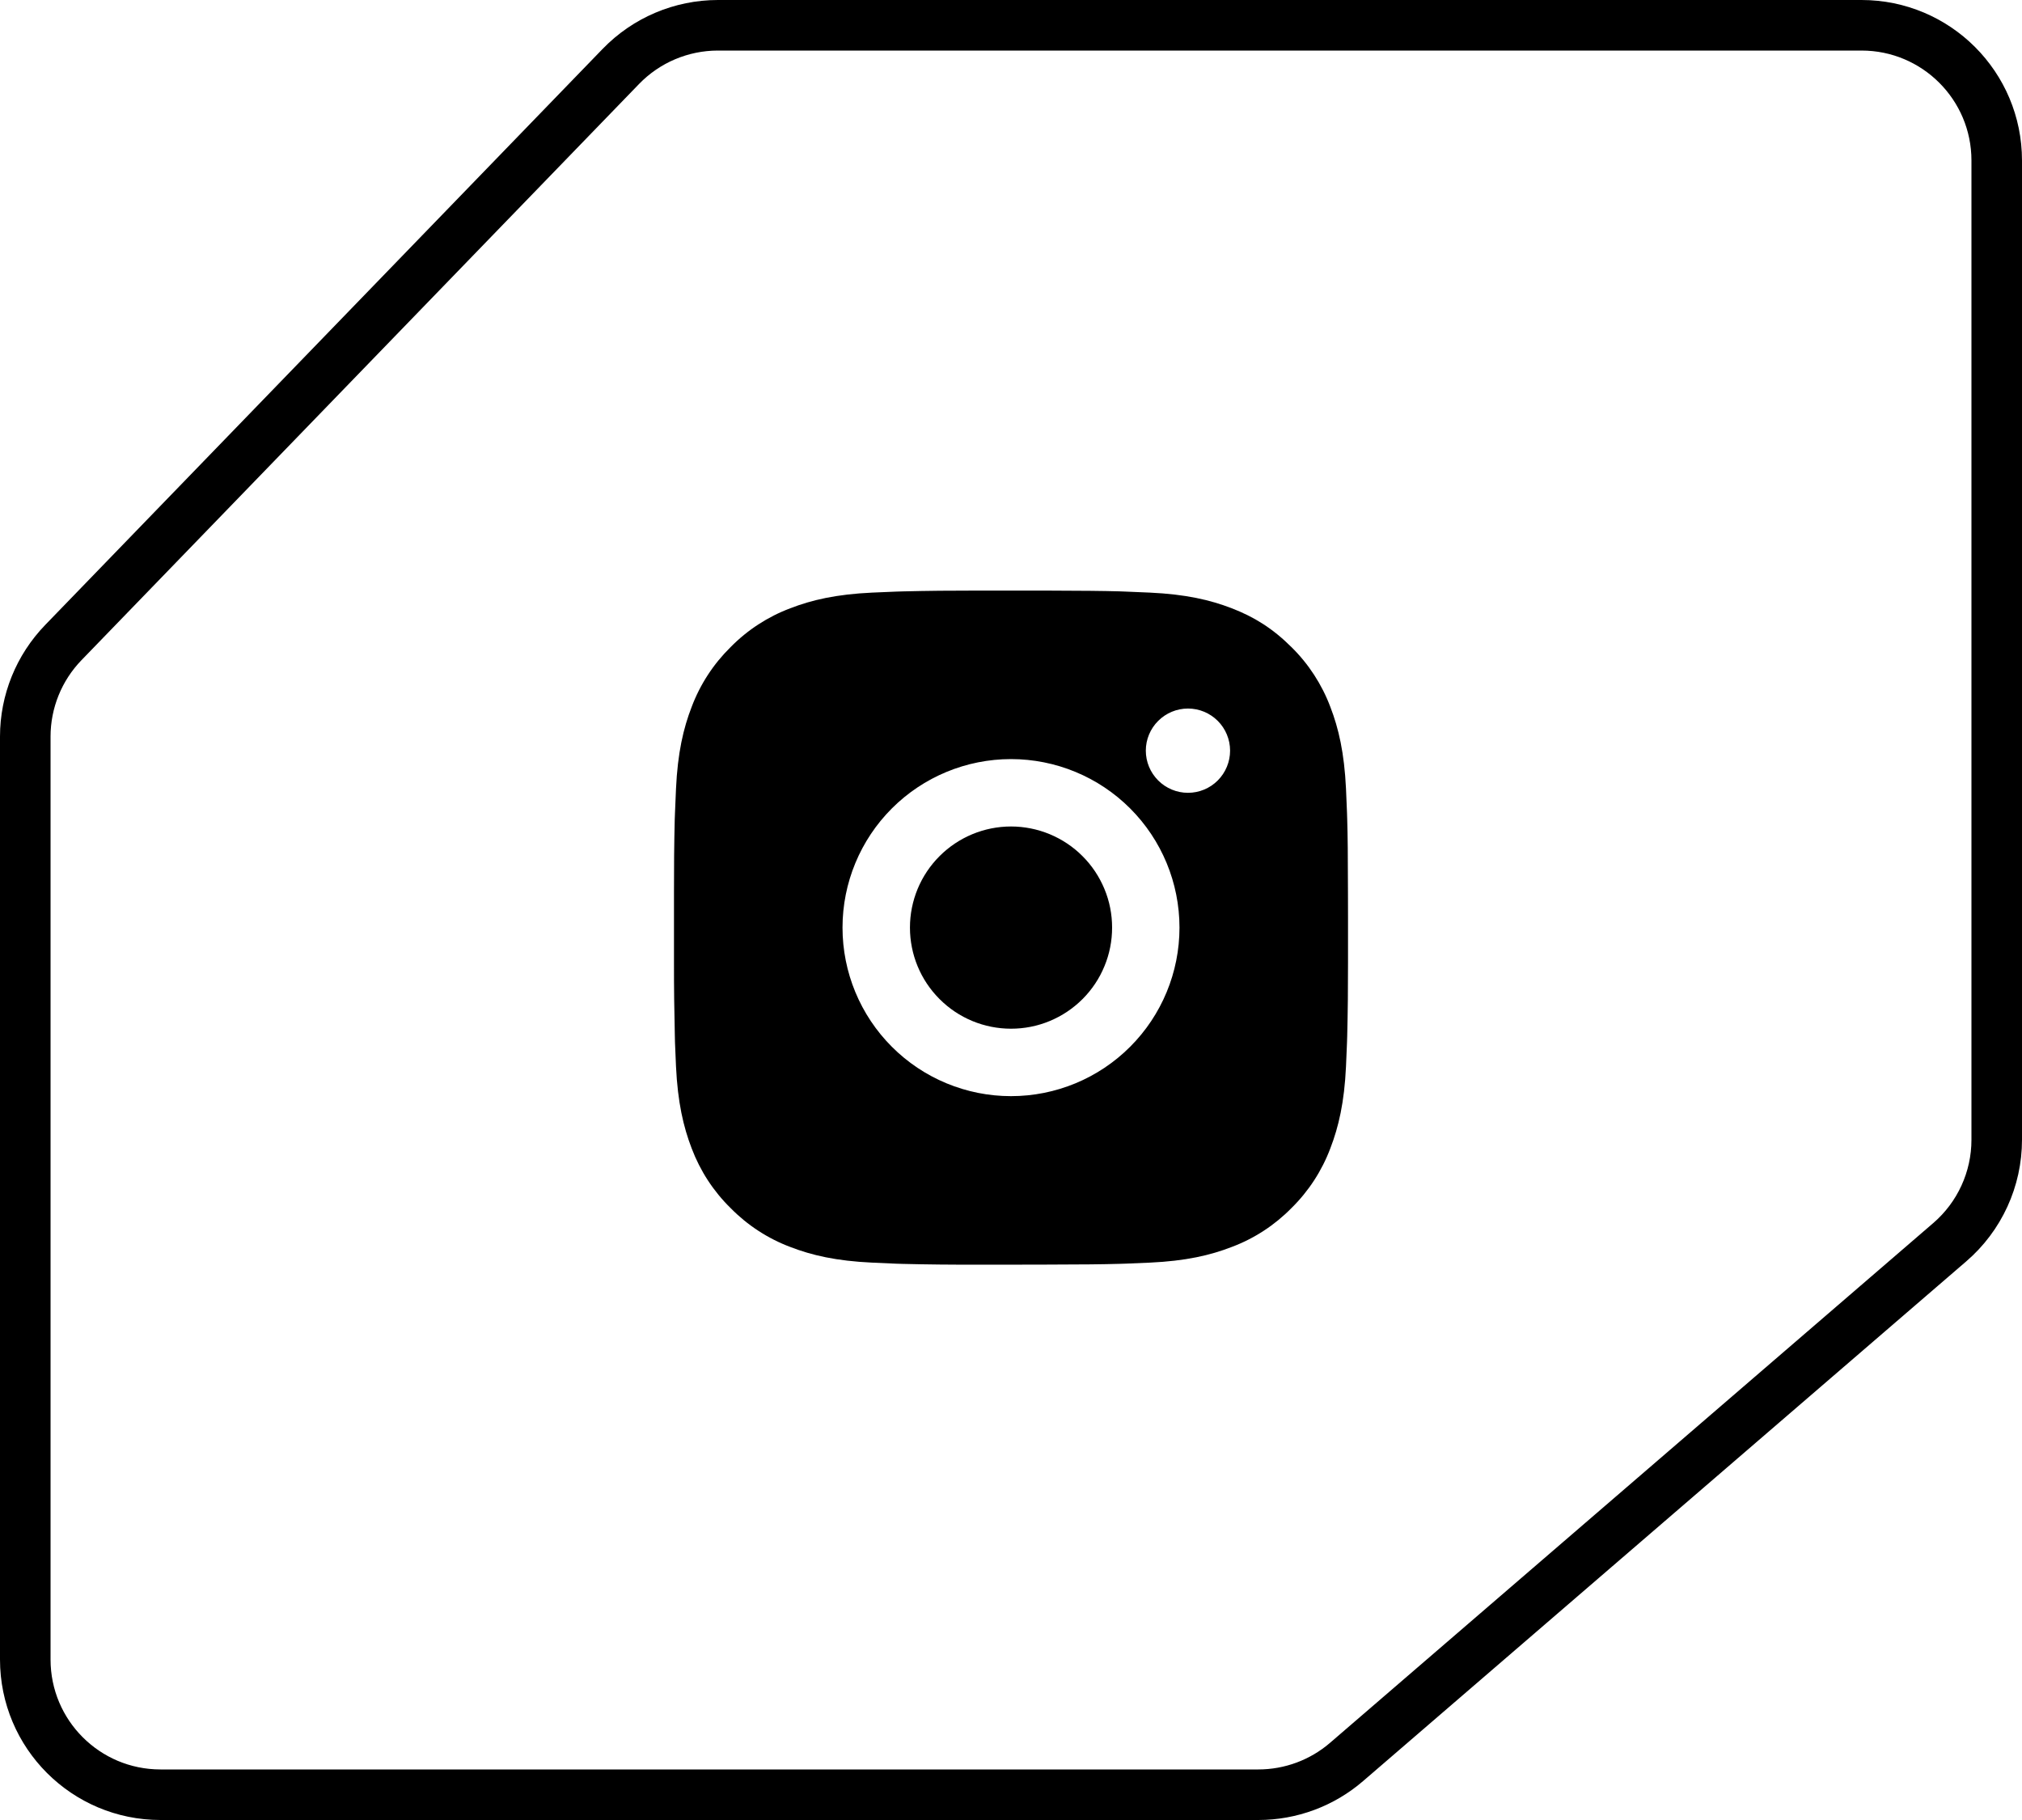
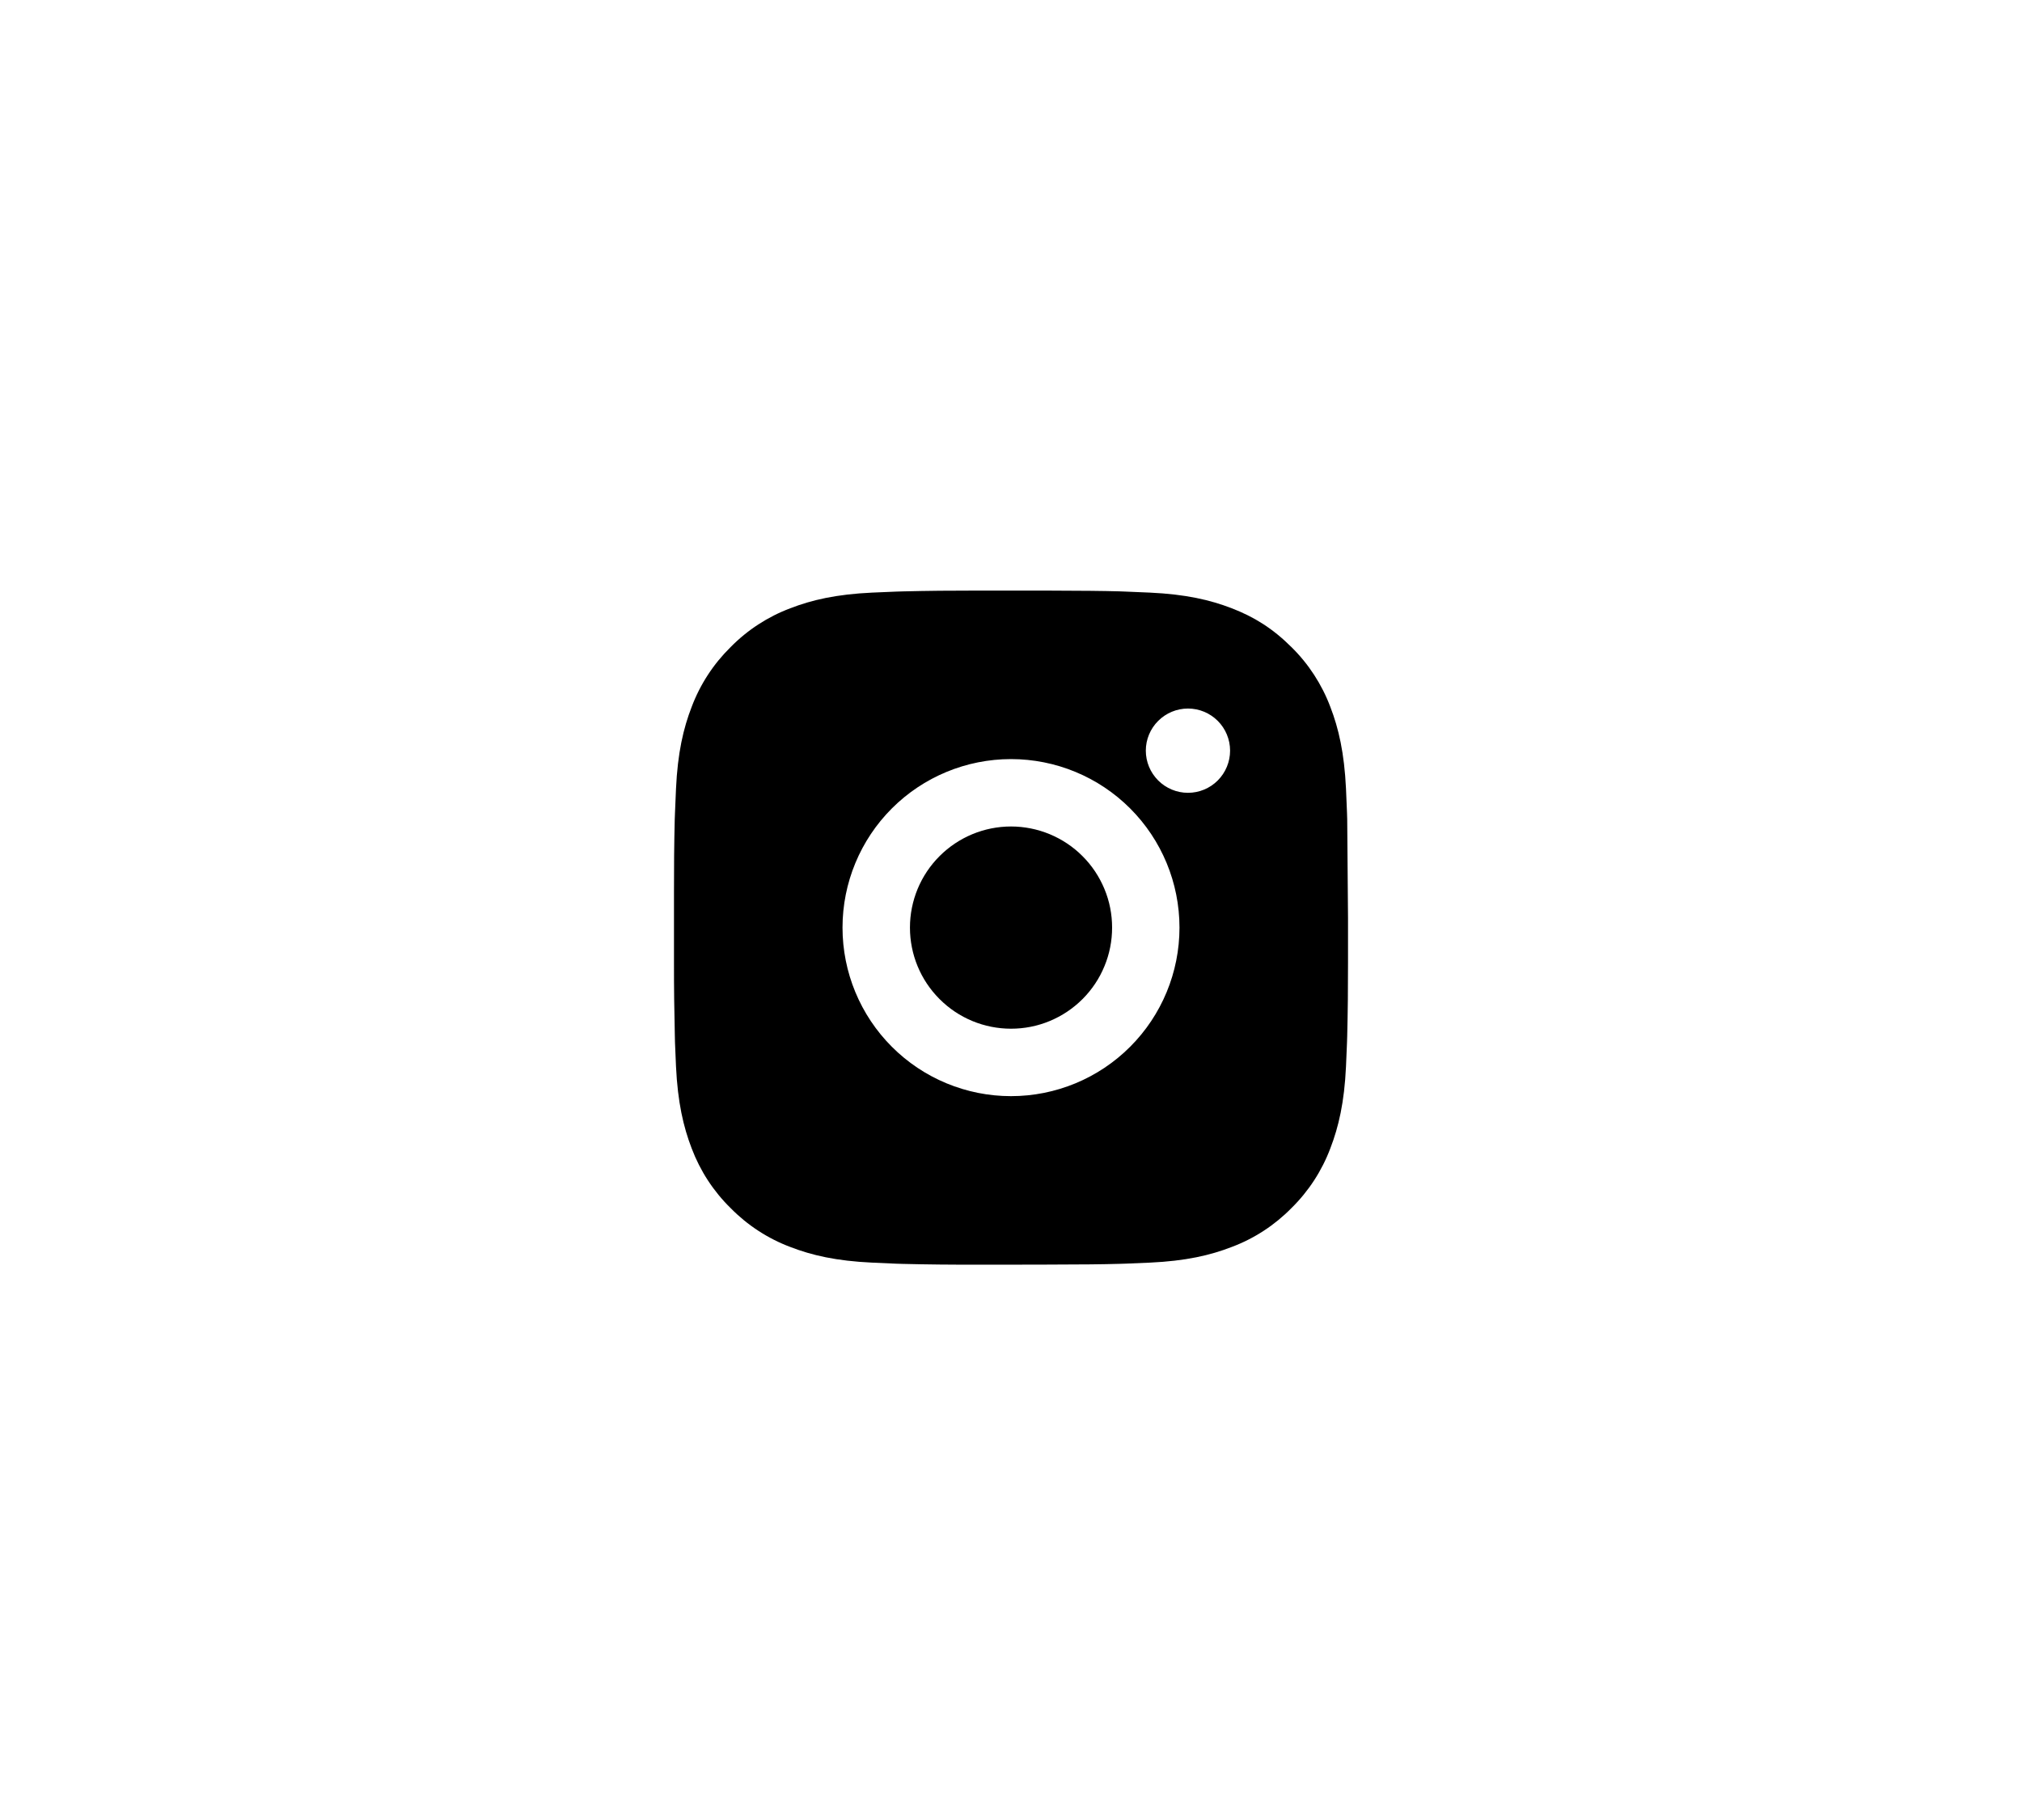
<svg xmlns="http://www.w3.org/2000/svg" width="40" height="36" viewBox="0 0 40 36" fill="none">
-   <path d="M14.203 0.5H36.825C38.303 0.5 39.5 1.697 39.5 3.175V22.545C39.5 23.323 39.161 24.063 38.571 24.571L26.638 34.852C26.153 35.27 25.533 35.5 24.892 35.5H3.175C1.697 35.5 0.5 34.303 0.5 32.825V14.57C0.5 13.876 0.77 13.209 1.253 12.71L12.281 1.315C12.785 0.794 13.478 0.5 14.203 0.5Z" stroke="black" />
-   <path d="M20.685 11.682C21.435 11.684 21.816 11.688 22.145 11.697L22.274 11.702C22.423 11.707 22.571 11.714 22.749 11.722C23.458 11.755 23.942 11.867 24.367 12.032C24.807 12.201 25.177 12.43 25.548 12.8C25.887 13.133 26.149 13.537 26.317 13.982C26.481 14.406 26.593 14.89 26.627 15.6C26.635 15.778 26.641 15.925 26.647 16.075L26.651 16.204C26.661 16.532 26.665 16.913 26.666 17.663L26.667 18.16V19.034C26.668 19.52 26.663 20.006 26.651 20.492L26.647 20.622C26.642 20.772 26.635 20.919 26.627 21.096C26.594 21.806 26.481 22.29 26.317 22.715C26.149 23.16 25.887 23.563 25.548 23.896C25.215 24.235 24.812 24.498 24.367 24.665C23.942 24.83 23.458 24.942 22.749 24.975L22.274 24.995L22.145 24.999C21.816 25.008 21.435 25.013 20.685 25.014L20.188 25.015H19.315C18.829 25.017 18.342 25.012 17.856 25L17.727 24.996C17.569 24.99 17.41 24.983 17.252 24.975C16.543 24.942 16.059 24.83 15.633 24.665C15.189 24.498 14.786 24.235 14.453 23.896C14.113 23.563 13.851 23.16 13.683 22.715C13.519 22.29 13.407 21.806 13.373 21.096L13.353 20.622L13.35 20.492C13.338 20.006 13.332 19.52 13.333 19.034V17.663C13.332 17.177 13.336 16.69 13.348 16.204L13.353 16.075C13.358 15.925 13.365 15.778 13.373 15.6C13.406 14.89 13.518 14.407 13.683 13.982C13.851 13.536 14.114 13.133 14.453 12.8C14.786 12.461 15.189 12.199 15.633 12.032C16.059 11.867 16.542 11.755 17.252 11.722C17.429 11.714 17.577 11.707 17.727 11.702L17.856 11.698C18.342 11.686 18.828 11.681 19.315 11.682L20.685 11.682ZM20 15.015C19.116 15.015 18.268 15.366 17.643 15.991C17.018 16.616 16.667 17.464 16.667 18.348C16.667 19.232 17.018 20.08 17.643 20.705C18.268 21.331 19.116 21.682 20 21.682C20.884 21.682 21.732 21.331 22.357 20.705C22.982 20.08 23.333 19.232 23.333 18.348C23.333 17.464 22.982 16.616 22.357 15.991C21.732 15.366 20.884 15.015 20 15.015ZM20 16.348C20.263 16.348 20.523 16.4 20.765 16.5C21.008 16.601 21.229 16.748 21.414 16.934C21.6 17.119 21.747 17.34 21.848 17.583C21.949 17.825 22 18.085 22 18.348C22 18.611 21.949 18.871 21.848 19.113C21.748 19.356 21.601 19.576 21.415 19.762C21.229 19.948 21.009 20.095 20.766 20.196C20.523 20.297 20.263 20.348 20.001 20.348C19.47 20.348 18.962 20.138 18.587 19.762C18.211 19.387 18.001 18.879 18.001 18.348C18.001 17.818 18.211 17.309 18.587 16.934C18.962 16.559 19.47 16.348 20.001 16.348M23.501 14.015C23.28 14.015 23.068 14.103 22.912 14.259C22.755 14.415 22.667 14.627 22.667 14.848C22.667 15.069 22.755 15.281 22.912 15.438C23.068 15.594 23.28 15.682 23.501 15.682C23.722 15.682 23.934 15.594 24.09 15.438C24.246 15.281 24.334 15.069 24.334 14.848C24.334 14.627 24.246 14.415 24.09 14.259C23.934 14.103 23.722 14.015 23.501 14.015Z" fill="black" />
+   <path d="M20.685 11.682C21.435 11.684 21.816 11.688 22.145 11.697L22.274 11.702C22.423 11.707 22.571 11.714 22.749 11.722C23.458 11.755 23.942 11.867 24.367 12.032C24.807 12.201 25.177 12.43 25.548 12.8C25.887 13.133 26.149 13.537 26.317 13.982C26.481 14.406 26.593 14.89 26.627 15.6C26.635 15.778 26.641 15.925 26.647 16.075L26.651 16.204L26.667 18.16V19.034C26.668 19.52 26.663 20.006 26.651 20.492L26.647 20.622C26.642 20.772 26.635 20.919 26.627 21.096C26.594 21.806 26.481 22.29 26.317 22.715C26.149 23.16 25.887 23.563 25.548 23.896C25.215 24.235 24.812 24.498 24.367 24.665C23.942 24.83 23.458 24.942 22.749 24.975L22.274 24.995L22.145 24.999C21.816 25.008 21.435 25.013 20.685 25.014L20.188 25.015H19.315C18.829 25.017 18.342 25.012 17.856 25L17.727 24.996C17.569 24.99 17.41 24.983 17.252 24.975C16.543 24.942 16.059 24.83 15.633 24.665C15.189 24.498 14.786 24.235 14.453 23.896C14.113 23.563 13.851 23.16 13.683 22.715C13.519 22.29 13.407 21.806 13.373 21.096L13.353 20.622L13.35 20.492C13.338 20.006 13.332 19.52 13.333 19.034V17.663C13.332 17.177 13.336 16.69 13.348 16.204L13.353 16.075C13.358 15.925 13.365 15.778 13.373 15.6C13.406 14.89 13.518 14.407 13.683 13.982C13.851 13.536 14.114 13.133 14.453 12.8C14.786 12.461 15.189 12.199 15.633 12.032C16.059 11.867 16.542 11.755 17.252 11.722C17.429 11.714 17.577 11.707 17.727 11.702L17.856 11.698C18.342 11.686 18.828 11.681 19.315 11.682L20.685 11.682ZM20 15.015C19.116 15.015 18.268 15.366 17.643 15.991C17.018 16.616 16.667 17.464 16.667 18.348C16.667 19.232 17.018 20.08 17.643 20.705C18.268 21.331 19.116 21.682 20 21.682C20.884 21.682 21.732 21.331 22.357 20.705C22.982 20.08 23.333 19.232 23.333 18.348C23.333 17.464 22.982 16.616 22.357 15.991C21.732 15.366 20.884 15.015 20 15.015ZM20 16.348C20.263 16.348 20.523 16.4 20.765 16.5C21.008 16.601 21.229 16.748 21.414 16.934C21.6 17.119 21.747 17.34 21.848 17.583C21.949 17.825 22 18.085 22 18.348C22 18.611 21.949 18.871 21.848 19.113C21.748 19.356 21.601 19.576 21.415 19.762C21.229 19.948 21.009 20.095 20.766 20.196C20.523 20.297 20.263 20.348 20.001 20.348C19.47 20.348 18.962 20.138 18.587 19.762C18.211 19.387 18.001 18.879 18.001 18.348C18.001 17.818 18.211 17.309 18.587 16.934C18.962 16.559 19.47 16.348 20.001 16.348M23.501 14.015C23.28 14.015 23.068 14.103 22.912 14.259C22.755 14.415 22.667 14.627 22.667 14.848C22.667 15.069 22.755 15.281 22.912 15.438C23.068 15.594 23.28 15.682 23.501 15.682C23.722 15.682 23.934 15.594 24.09 15.438C24.246 15.281 24.334 15.069 24.334 14.848C24.334 14.627 24.246 14.415 24.09 14.259C23.934 14.103 23.722 14.015 23.501 14.015Z" fill="black" />
</svg>